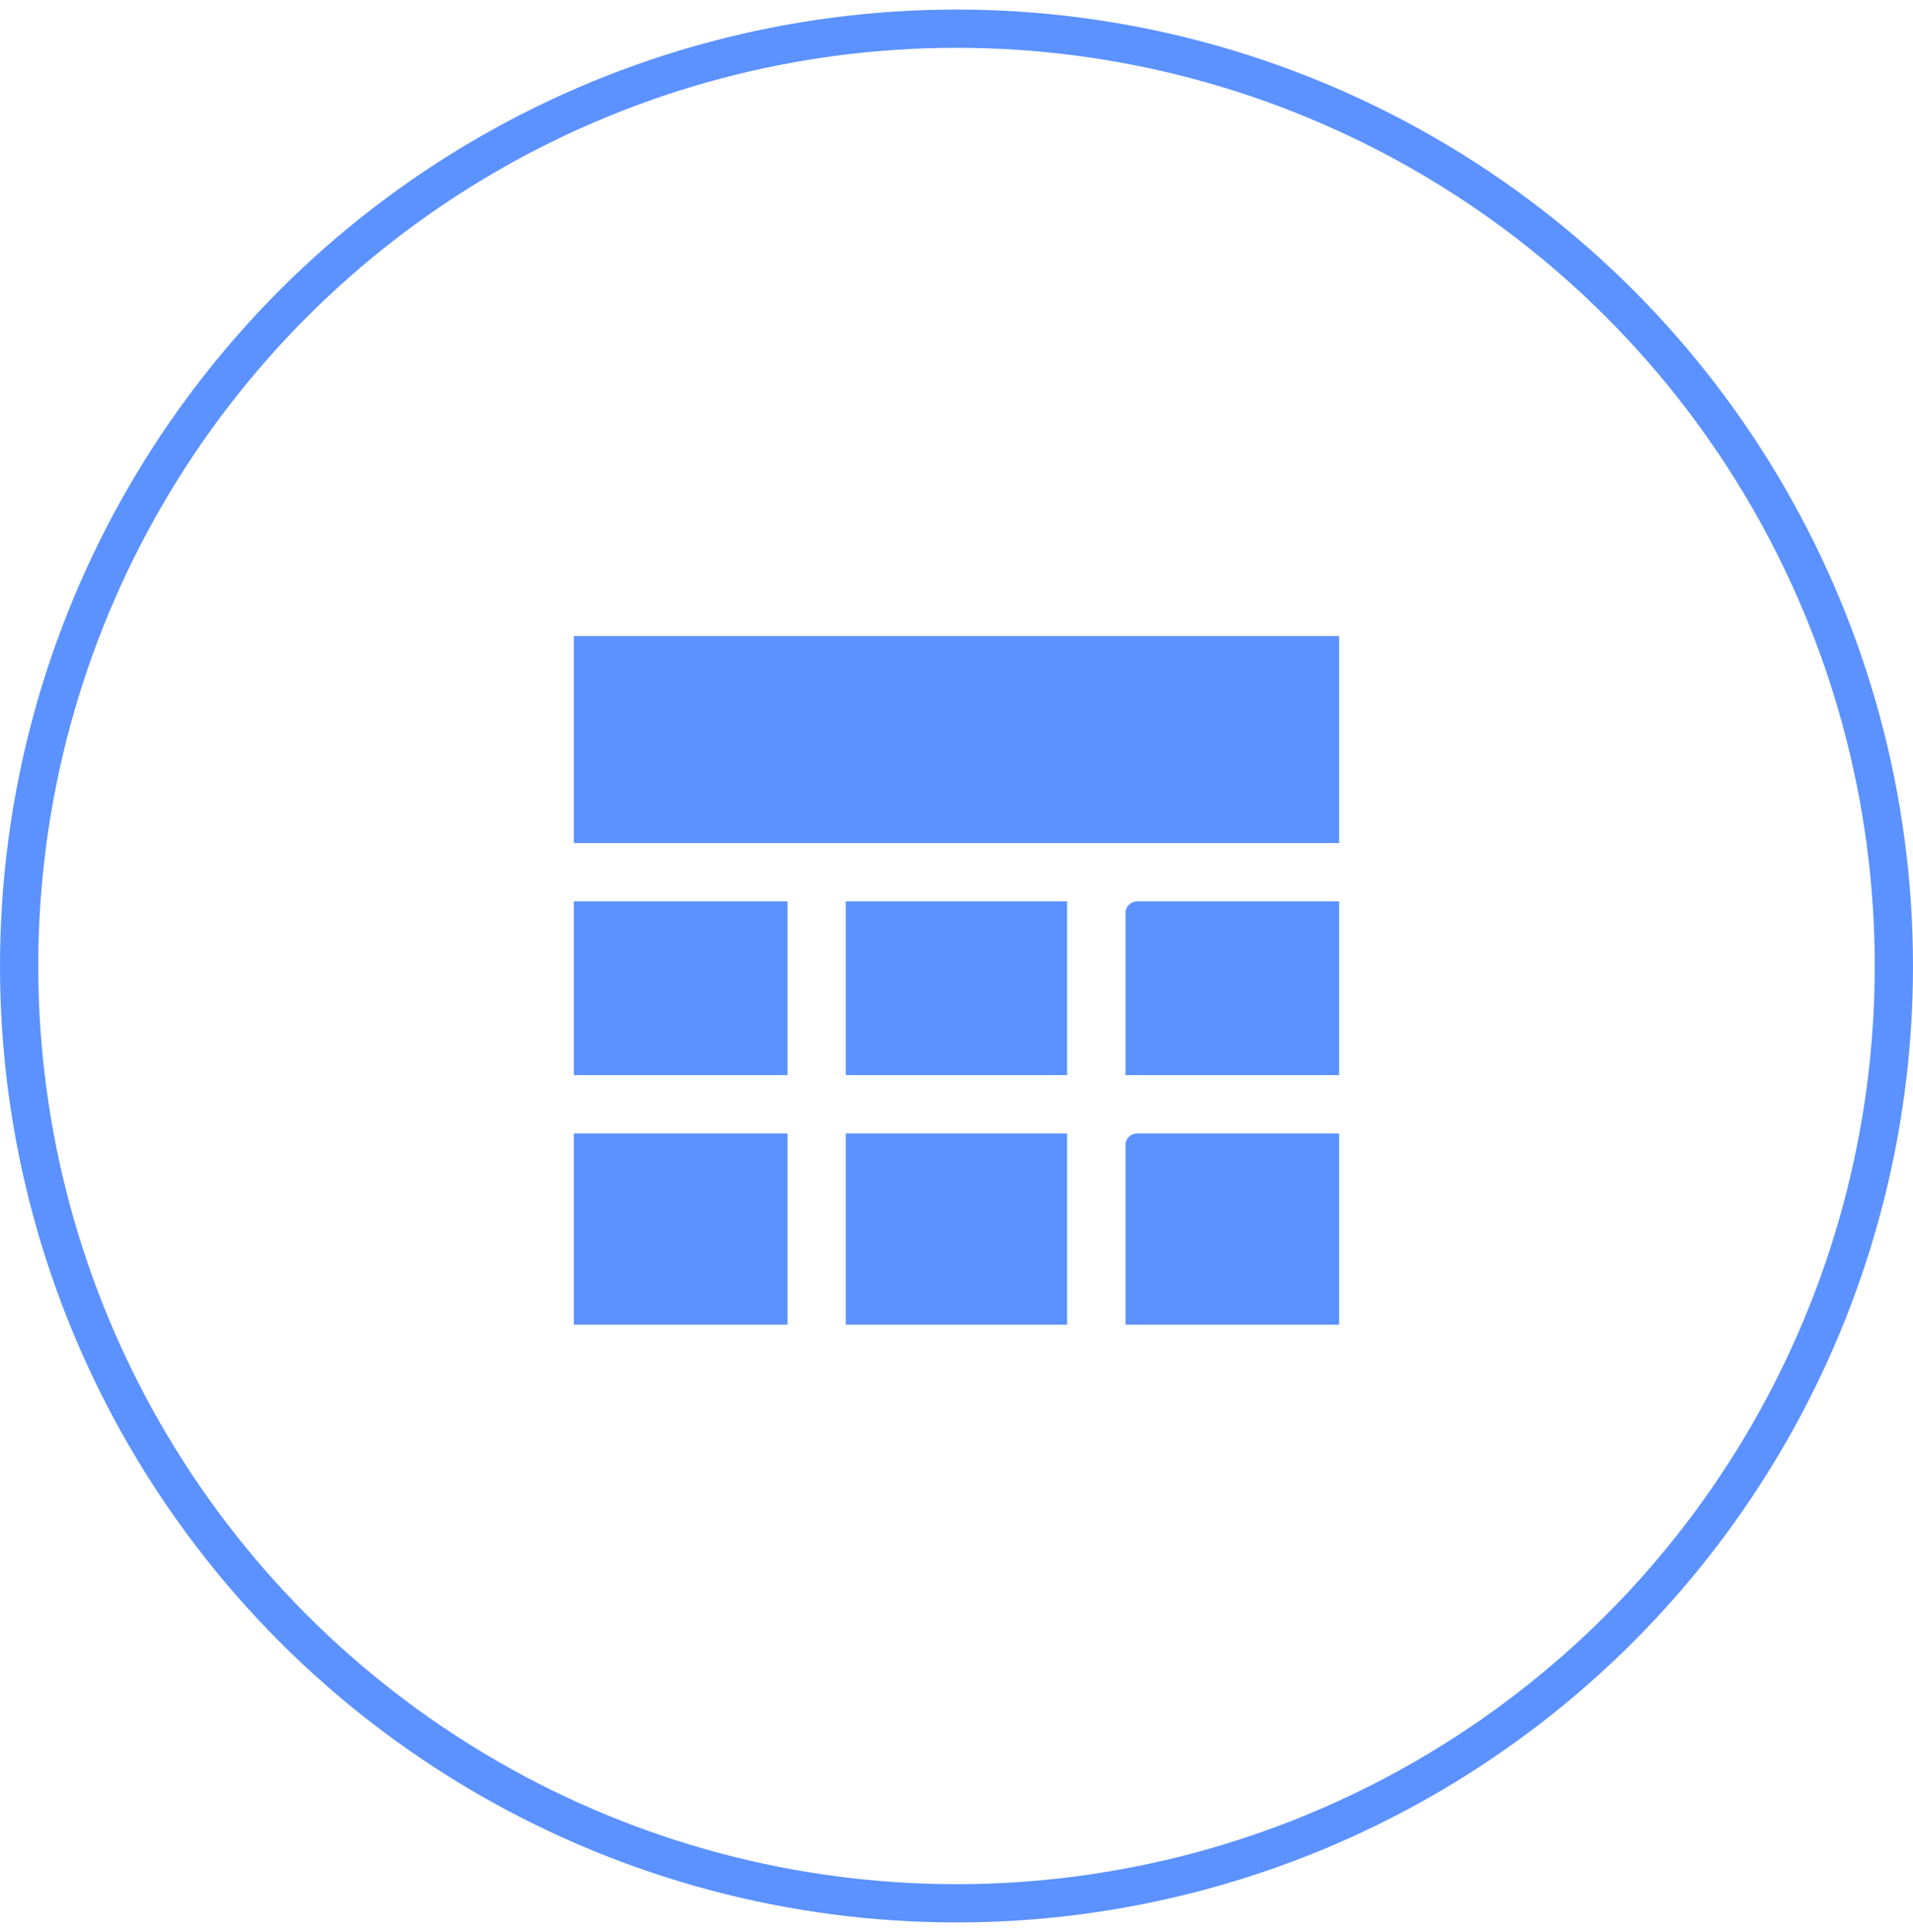
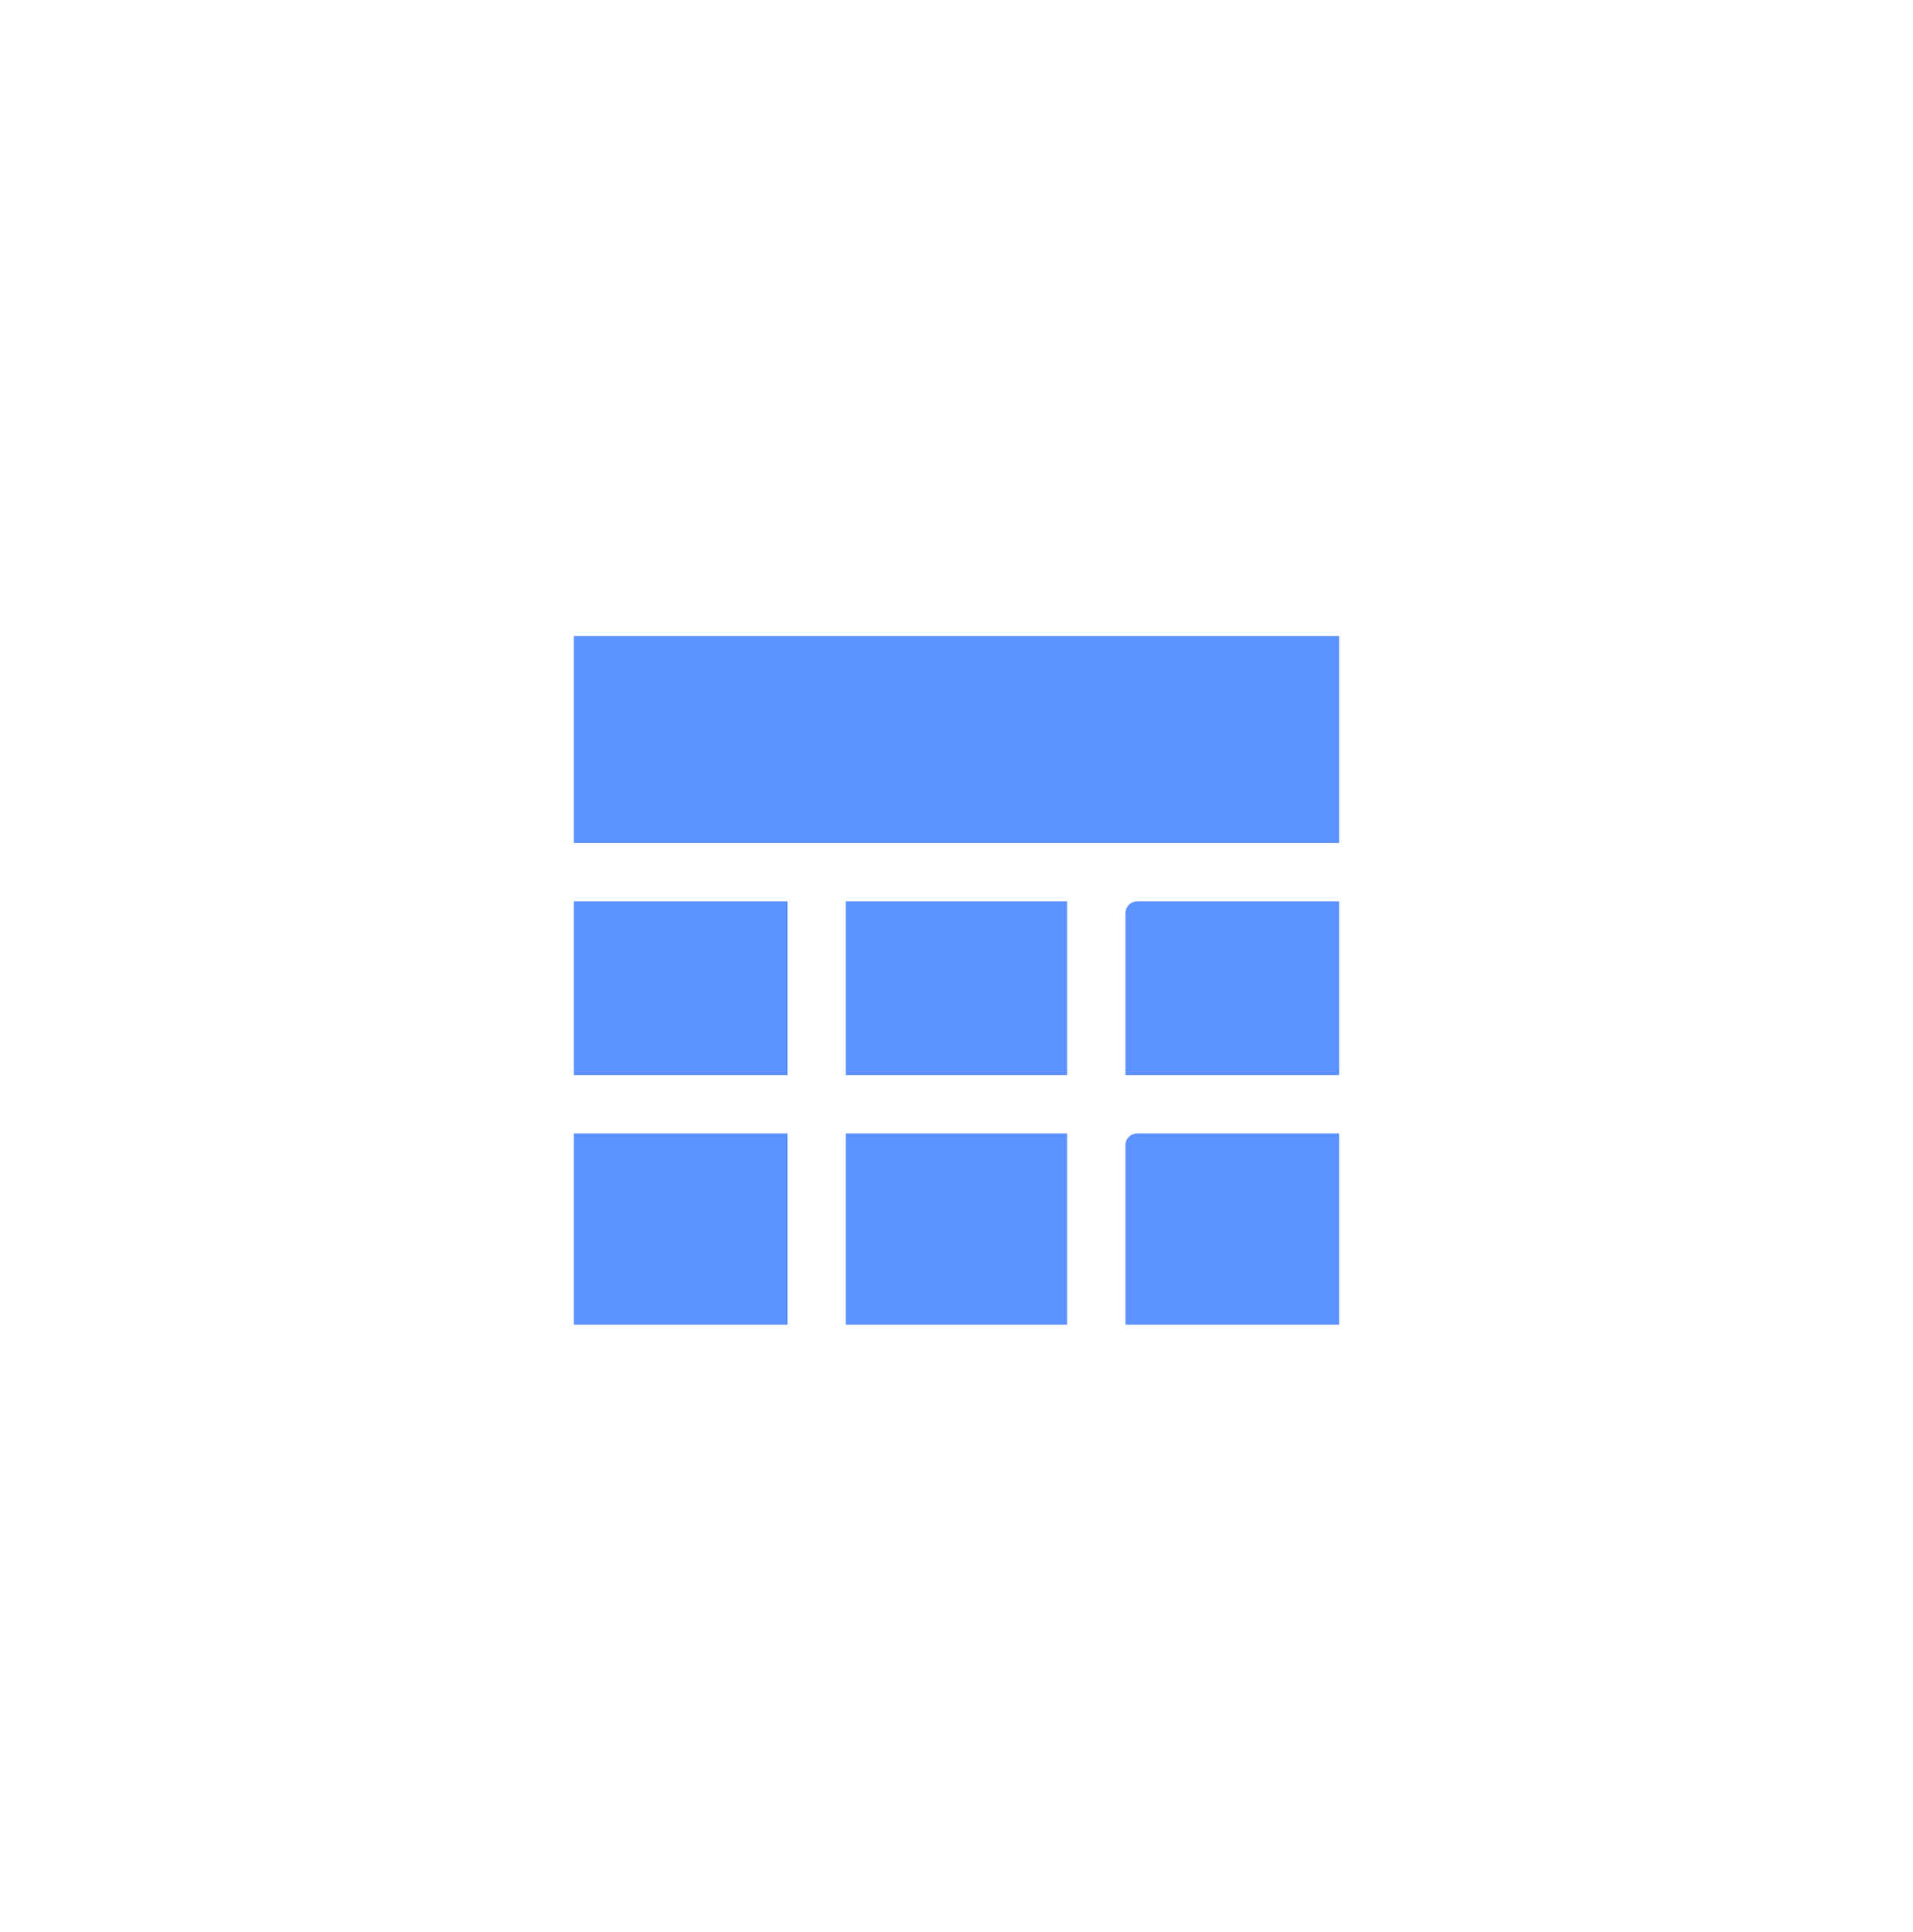
<svg xmlns="http://www.w3.org/2000/svg" width="100" height="101" viewBox="0 0 100 101" fill="none">
-   <circle cx="50" cy="50.5" r="49" stroke="#5C92FF" stroke-width="2" />
  <path d="M30 47.122H41.167V56.205H30V47.122ZM44.211 59.252H55.784V69.25H44.211V59.252ZM44.211 47.122H55.784V56.205H44.211V47.122ZM59.444 59.252H70V69.25H58.833V59.864C58.833 59.524 59.105 59.252 59.444 59.252ZM30 59.252H41.167V69.25H30V59.252ZM30 33.25H70V44.075H30V33.25ZM59.444 47.122H70V56.205H58.833V47.734C58.833 47.395 59.105 47.122 59.444 47.122Z" fill="#5C92FF" />
</svg>